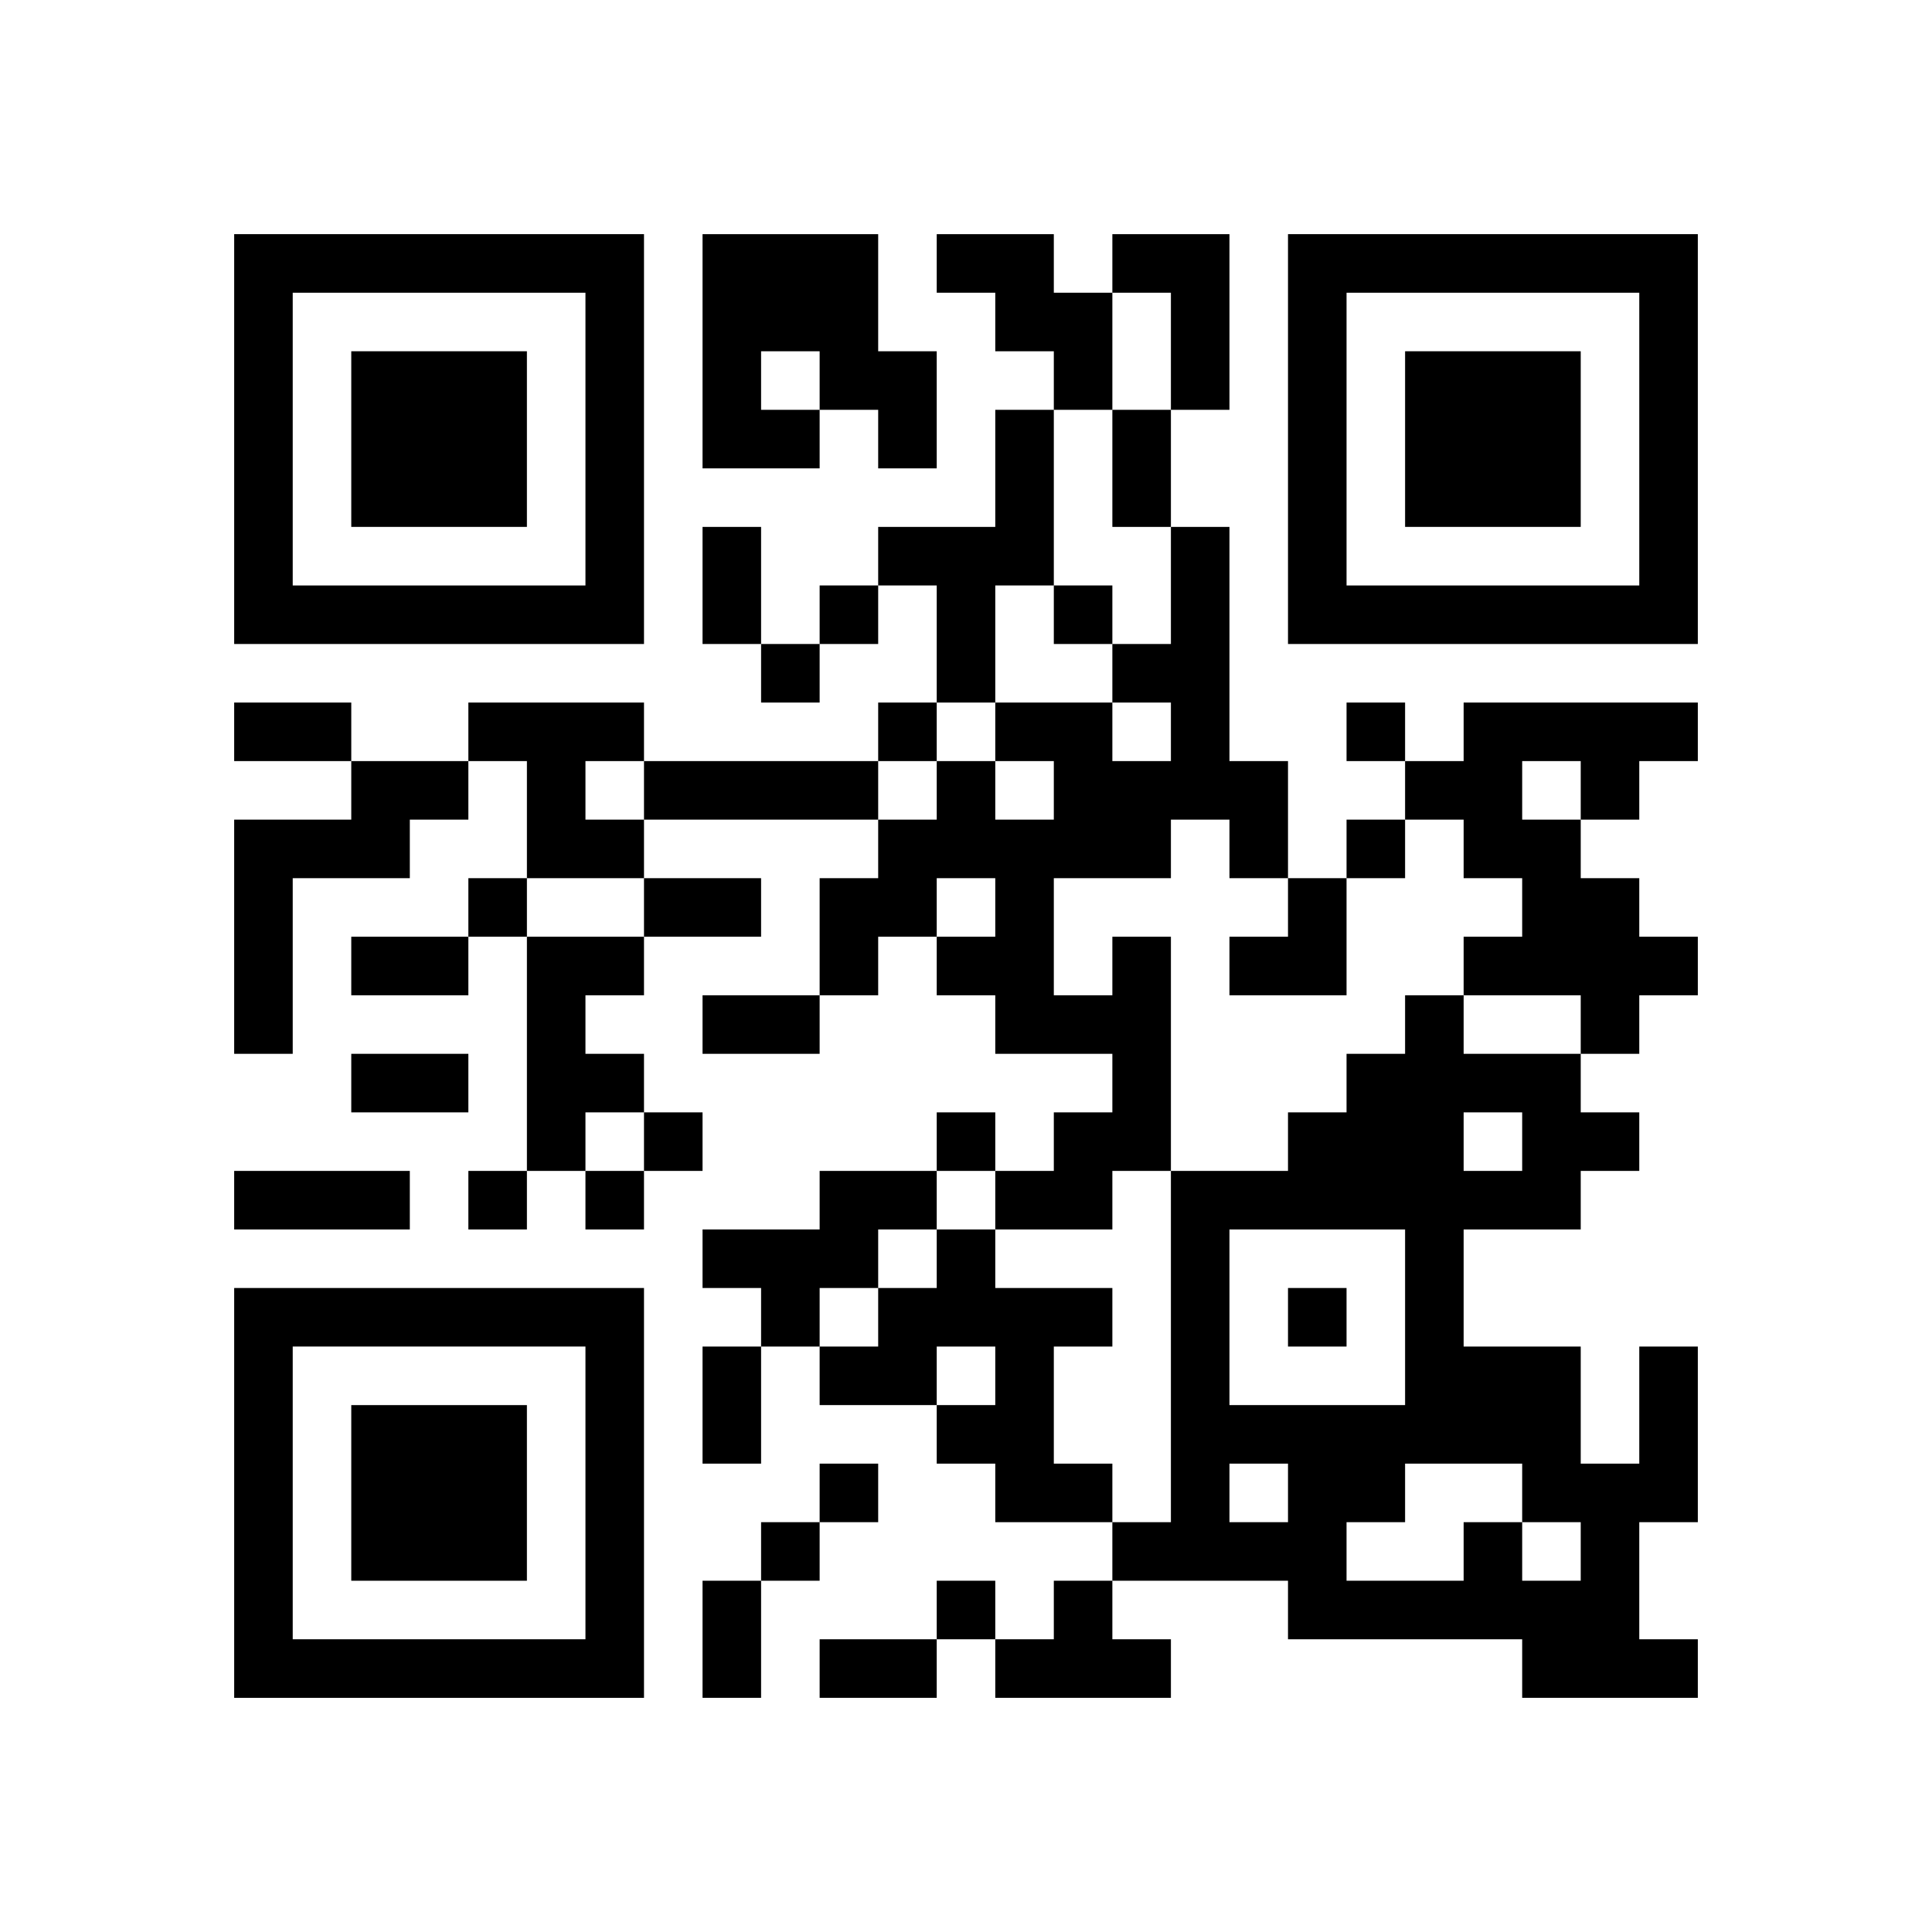
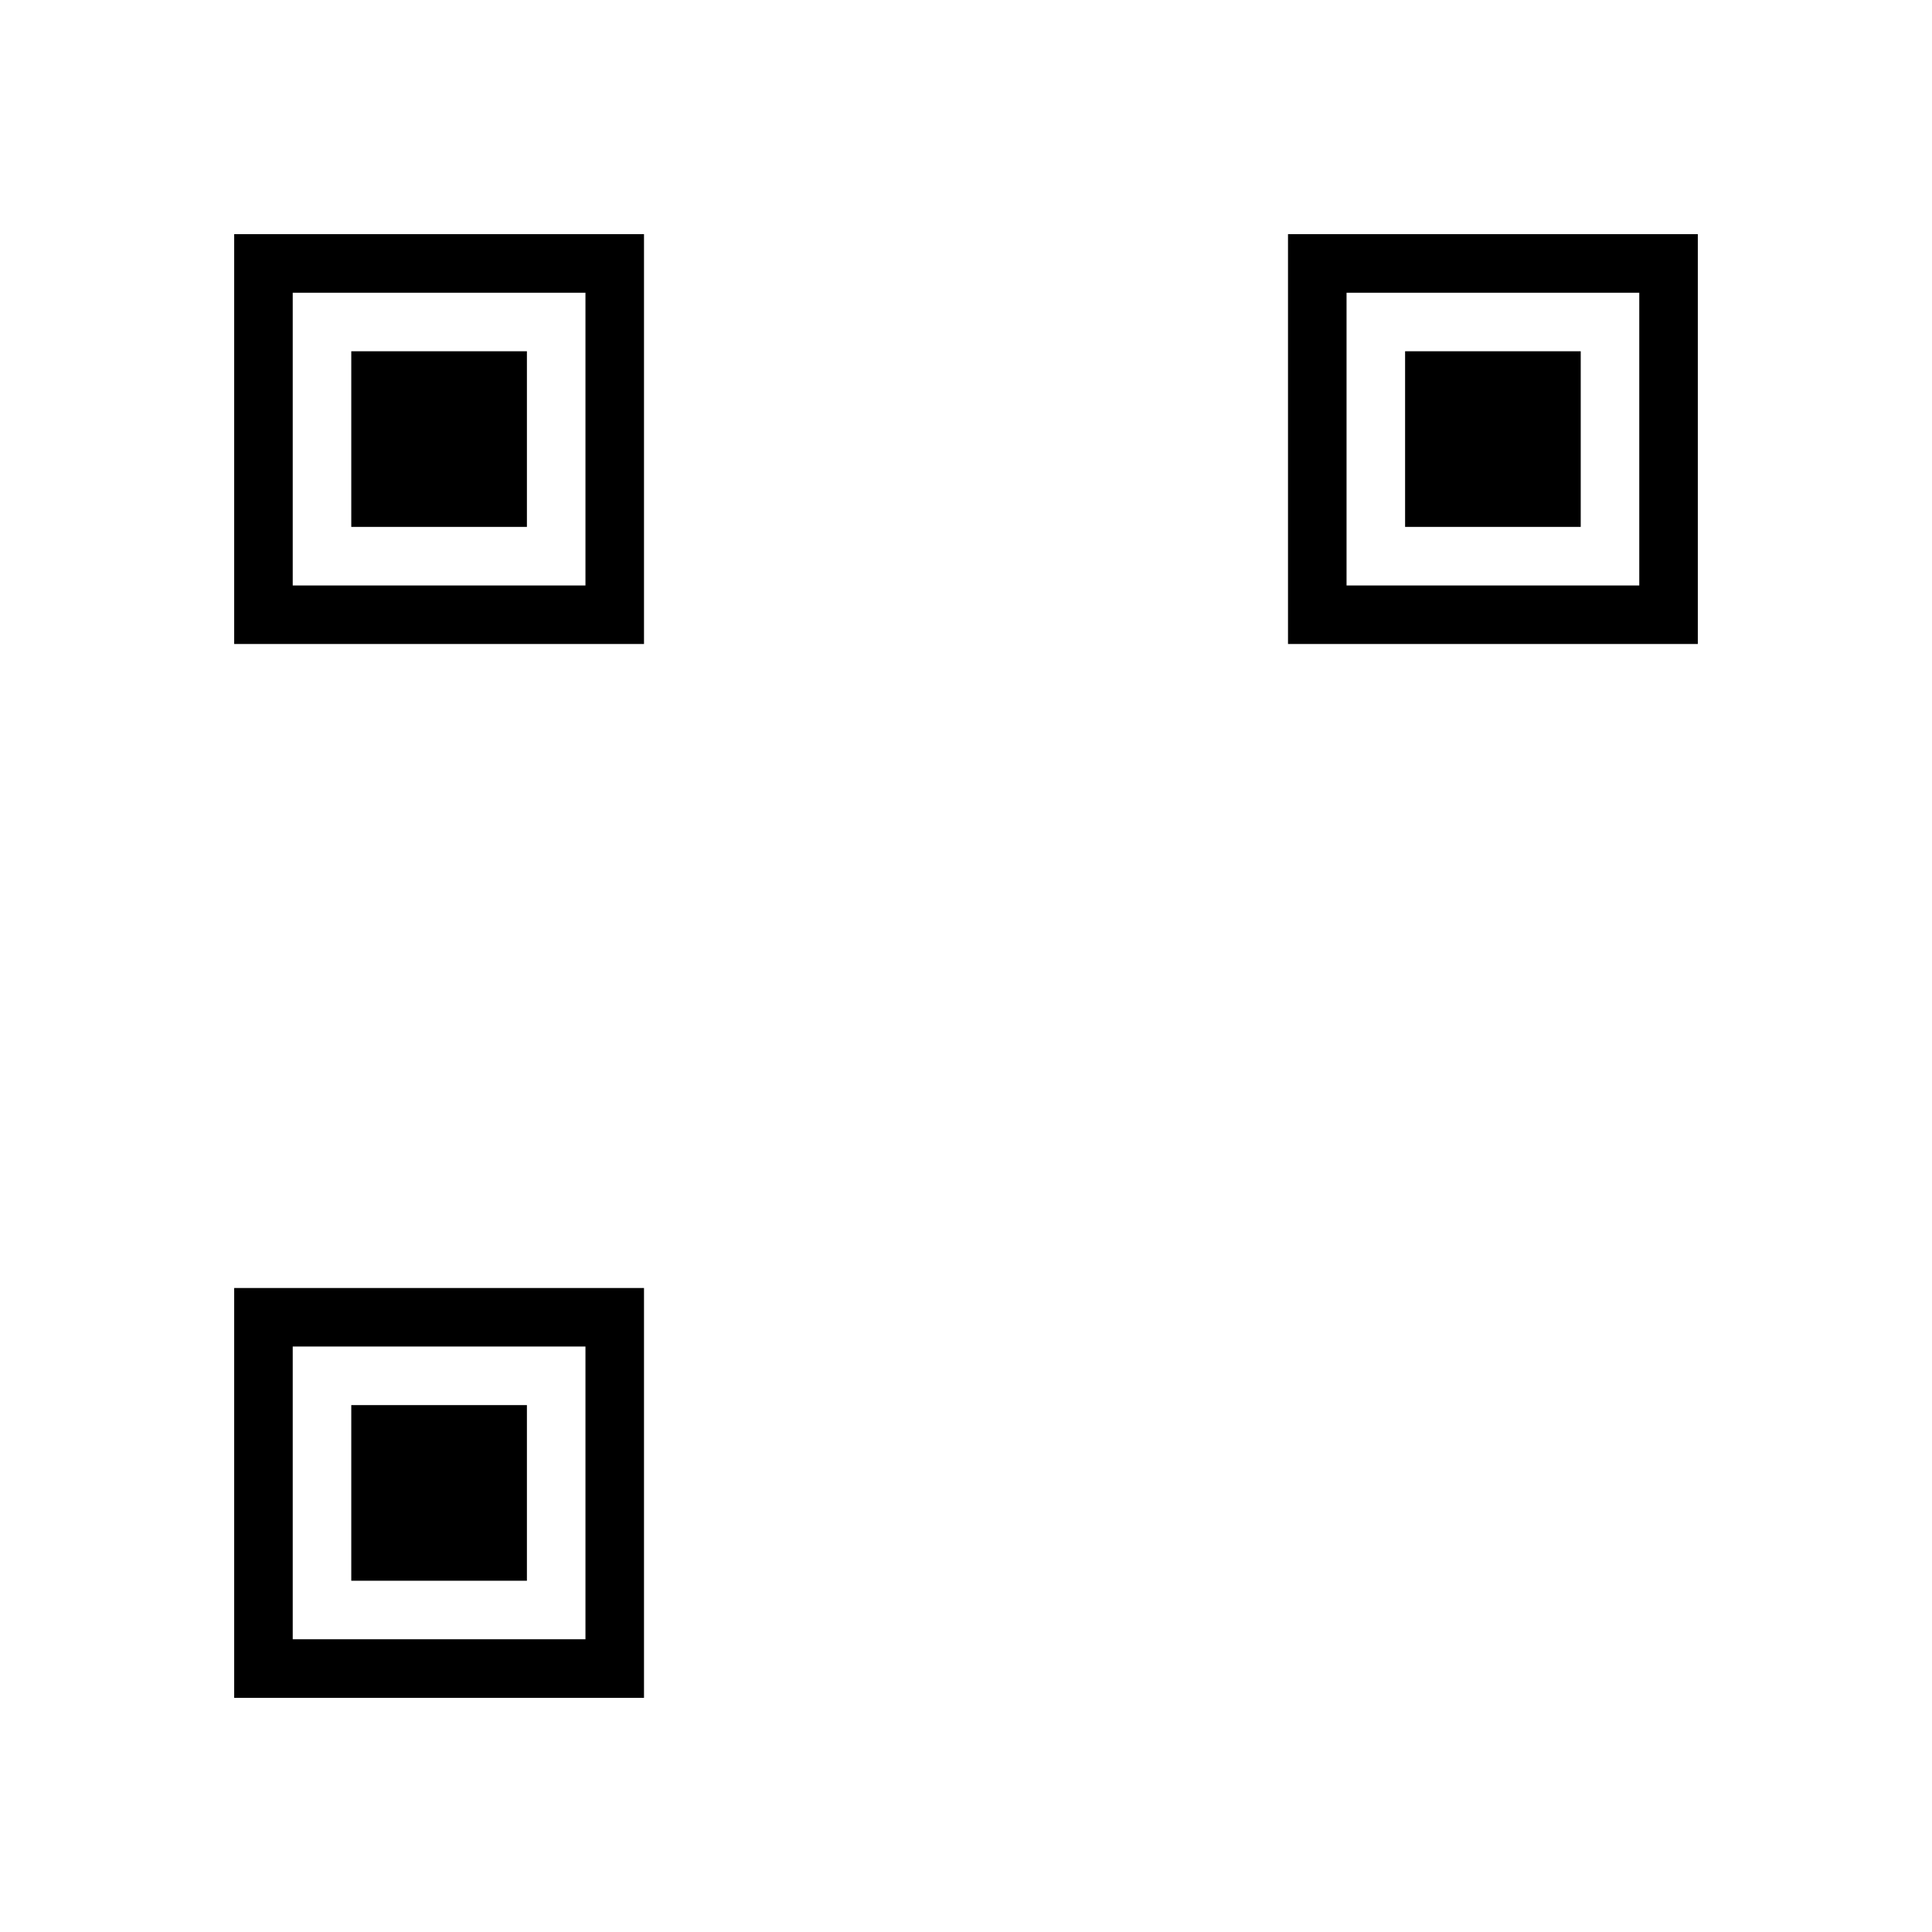
<svg xmlns="http://www.w3.org/2000/svg" xmlns:xlink="http://www.w3.org/1999/xlink" version="1.1" baseProfile="full" viewBox="-4 -4 33 33" width="132" height="132" id="qrcode-ee75cfac5893bcfd7690496c3a5d275e">
  <symbol id="tracker">
    <path d="m 0 7 0 7 7 0 0 -7 -7 0 z m 1 1 5 0 0 5 -5 0 0 -5 z m 1 1 0 3 3 0 0 -3 -3 0 z" style="fill:#000000;stroke:none" />
  </symbol>
  <use x="0" y="-7" xlink:href="#tracker" />
  <use x="0" y="11" xlink:href="#tracker" />
  <use x="18" y="-7" xlink:href="#tracker" />
-   <path d="M8,0 h3v2h1v2h-1v-1h-1v1h-2v-4 M9,2 v1h1v-1h-1 M12,0 h2v1h1v2h-1v-1h-1v-1h-1v-1 M15,0 h2v3h-1v-2h-1v-1 M13,3 h1v3h-1v2h-1v-2h-1v-1h2v-2 M4,8 h3v1h-1v1h1v1h-2v-2h-1v-1 M21,8 h4v1h-1v1h-1v1h1v1h1v1h-1v1h-1v-1h-2v-1h1v-1h-1v-1h-1v-1h1v-1 M22,9 v1h1v-1h-1 M2,9 h2v1h-1v1h-2v3h-1v-4h2v-1 M7,9 h4v1h-4v-1 M5,12 h2v1h-1v1h1v1h-1v1h-1v-4 M15,12 h1v4h-1v1h-2v-1h1v-1h1v-1h-2v-1h-1v-1h1v-1h-1v1h-1v1h-1v-2h1v-1h1v-1h1v1h1v-1h-1v-1h2v1h1v-1h-1v-1h1v-2h1v4h1v2h-1v-1h-1v1h-2v2h1v-1 M10,16 h2v1h-1v1h-1v1h-1v-1h-1v-1h2v-1 M12,17 h1v1h2v1h-1v2h1v1h-2v-1h-1v-1h1v-1h-1v1h-2v-1h1v-1h1v-1 M21,22 h1v1h1v-1h-1v-1h-2v1h-1v1h2v-1 M21,15 v1h1v-1h-1 M23,16 v1h-2v2h2v2h1v-2h1v3h-1v2h1v1h-3v-1h-4v-1h-3v-1h1v-6h2v-1h1v-1h1v-1h1v1h2v1h1v1h-1 M17,17 v3h3v-3h-3 M17,21 v1h1v-1h-1 M14,23 h1v1h1v1h-3v-1h1v-1 M10,6 v1h1v-1h-1 M14,6 v1h1v-1h-1 M9,7 v1h1v-1h-1 M11,8 v1h1v-1h-1 M19,8 v1h1v-1h-1 M19,10 v1h1v-1h-1 M4,11 v1h1v-1h-1 M7,15 v1h1v-1h-1 M12,15 v1h1v-1h-1 M4,16 v1h1v-1h-1 M6,16 v1h1v-1h-1 M18,18 v1h1v-1h-1 M10,21 v1h1v-1h-1 M9,22 v1h1v-1h-1 M12,23 v1h1v-1h-1 M15,3 h1v2h-1v-2 M8,5 h1v2h-1v-2 M0,8 h2v1h-2v-1 M7,11 h2v1h-2v-1 M2,12 h2v1h-2v-1 M8,13 h2v1h-2v-1 M2,14 h2v1h-2v-1 M0,16 h3v1h-3v-1 M8,19 h1v2h-1v-2 M8,23 h1v2h-1v-2 M10,24 h2v1h-2v-1 M17,11 m1,0h1v2h-2v-1h1z" style="fill:#000000;stroke:none" />
</svg>